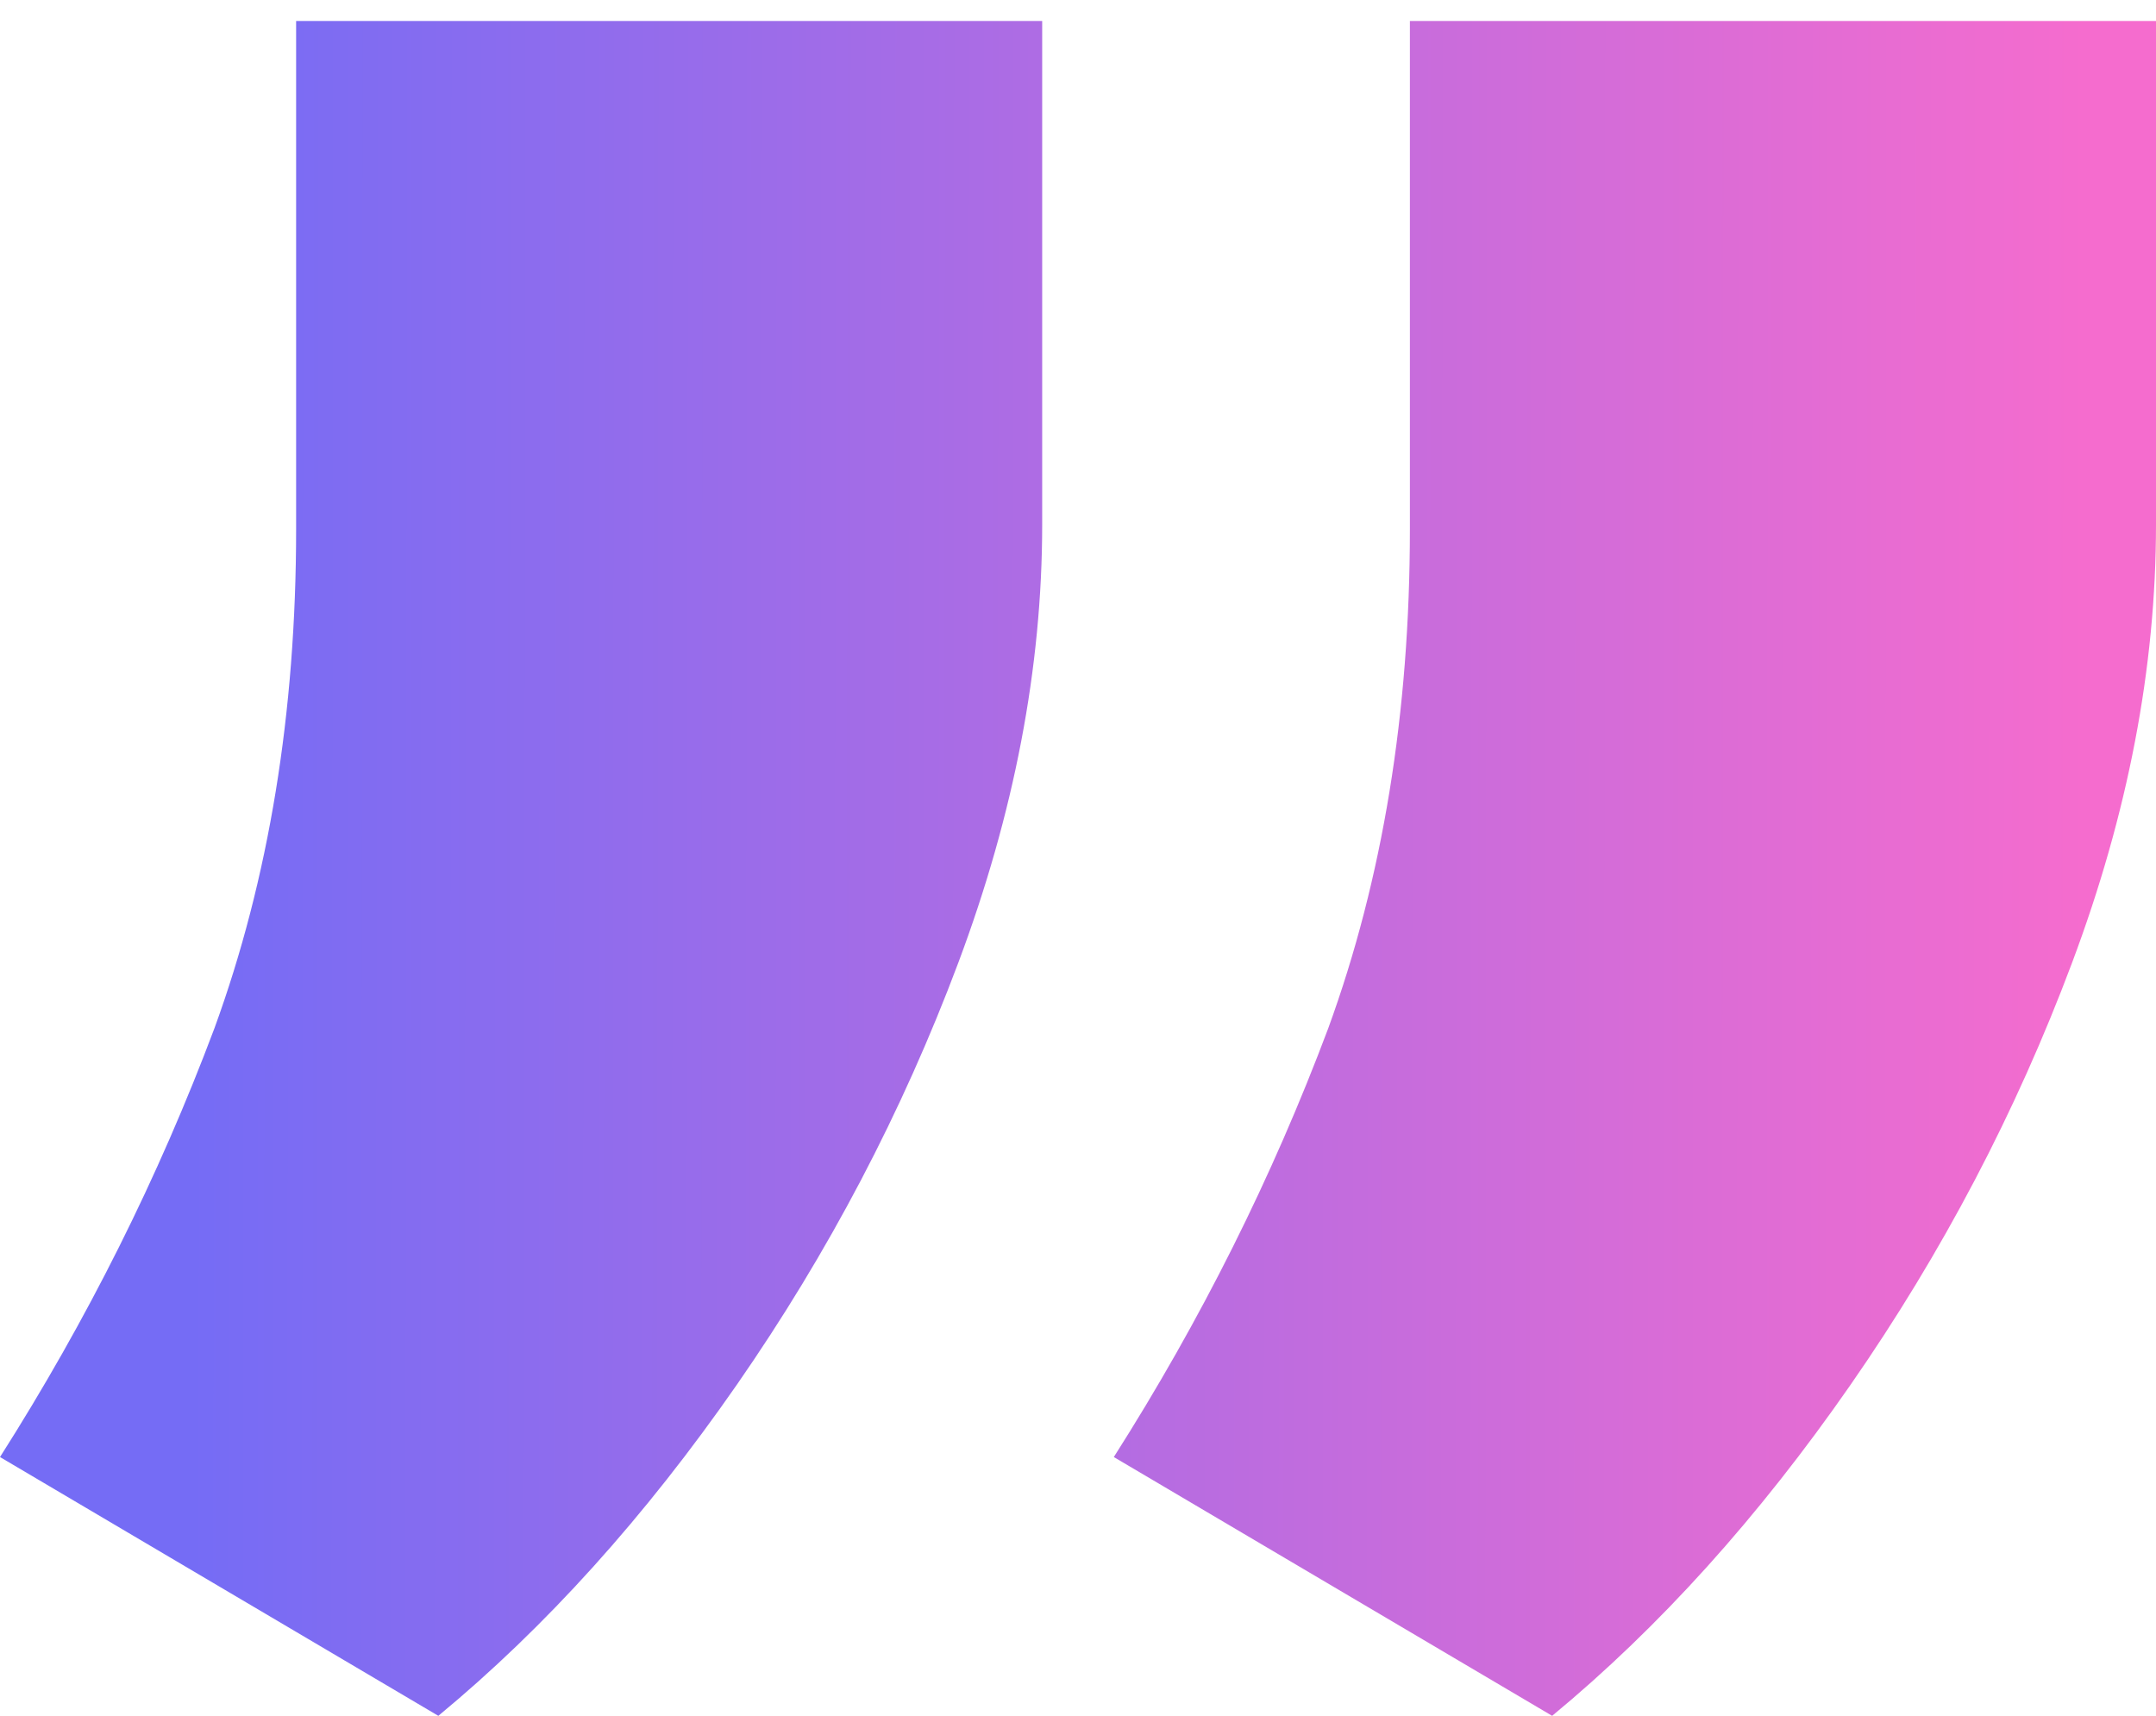
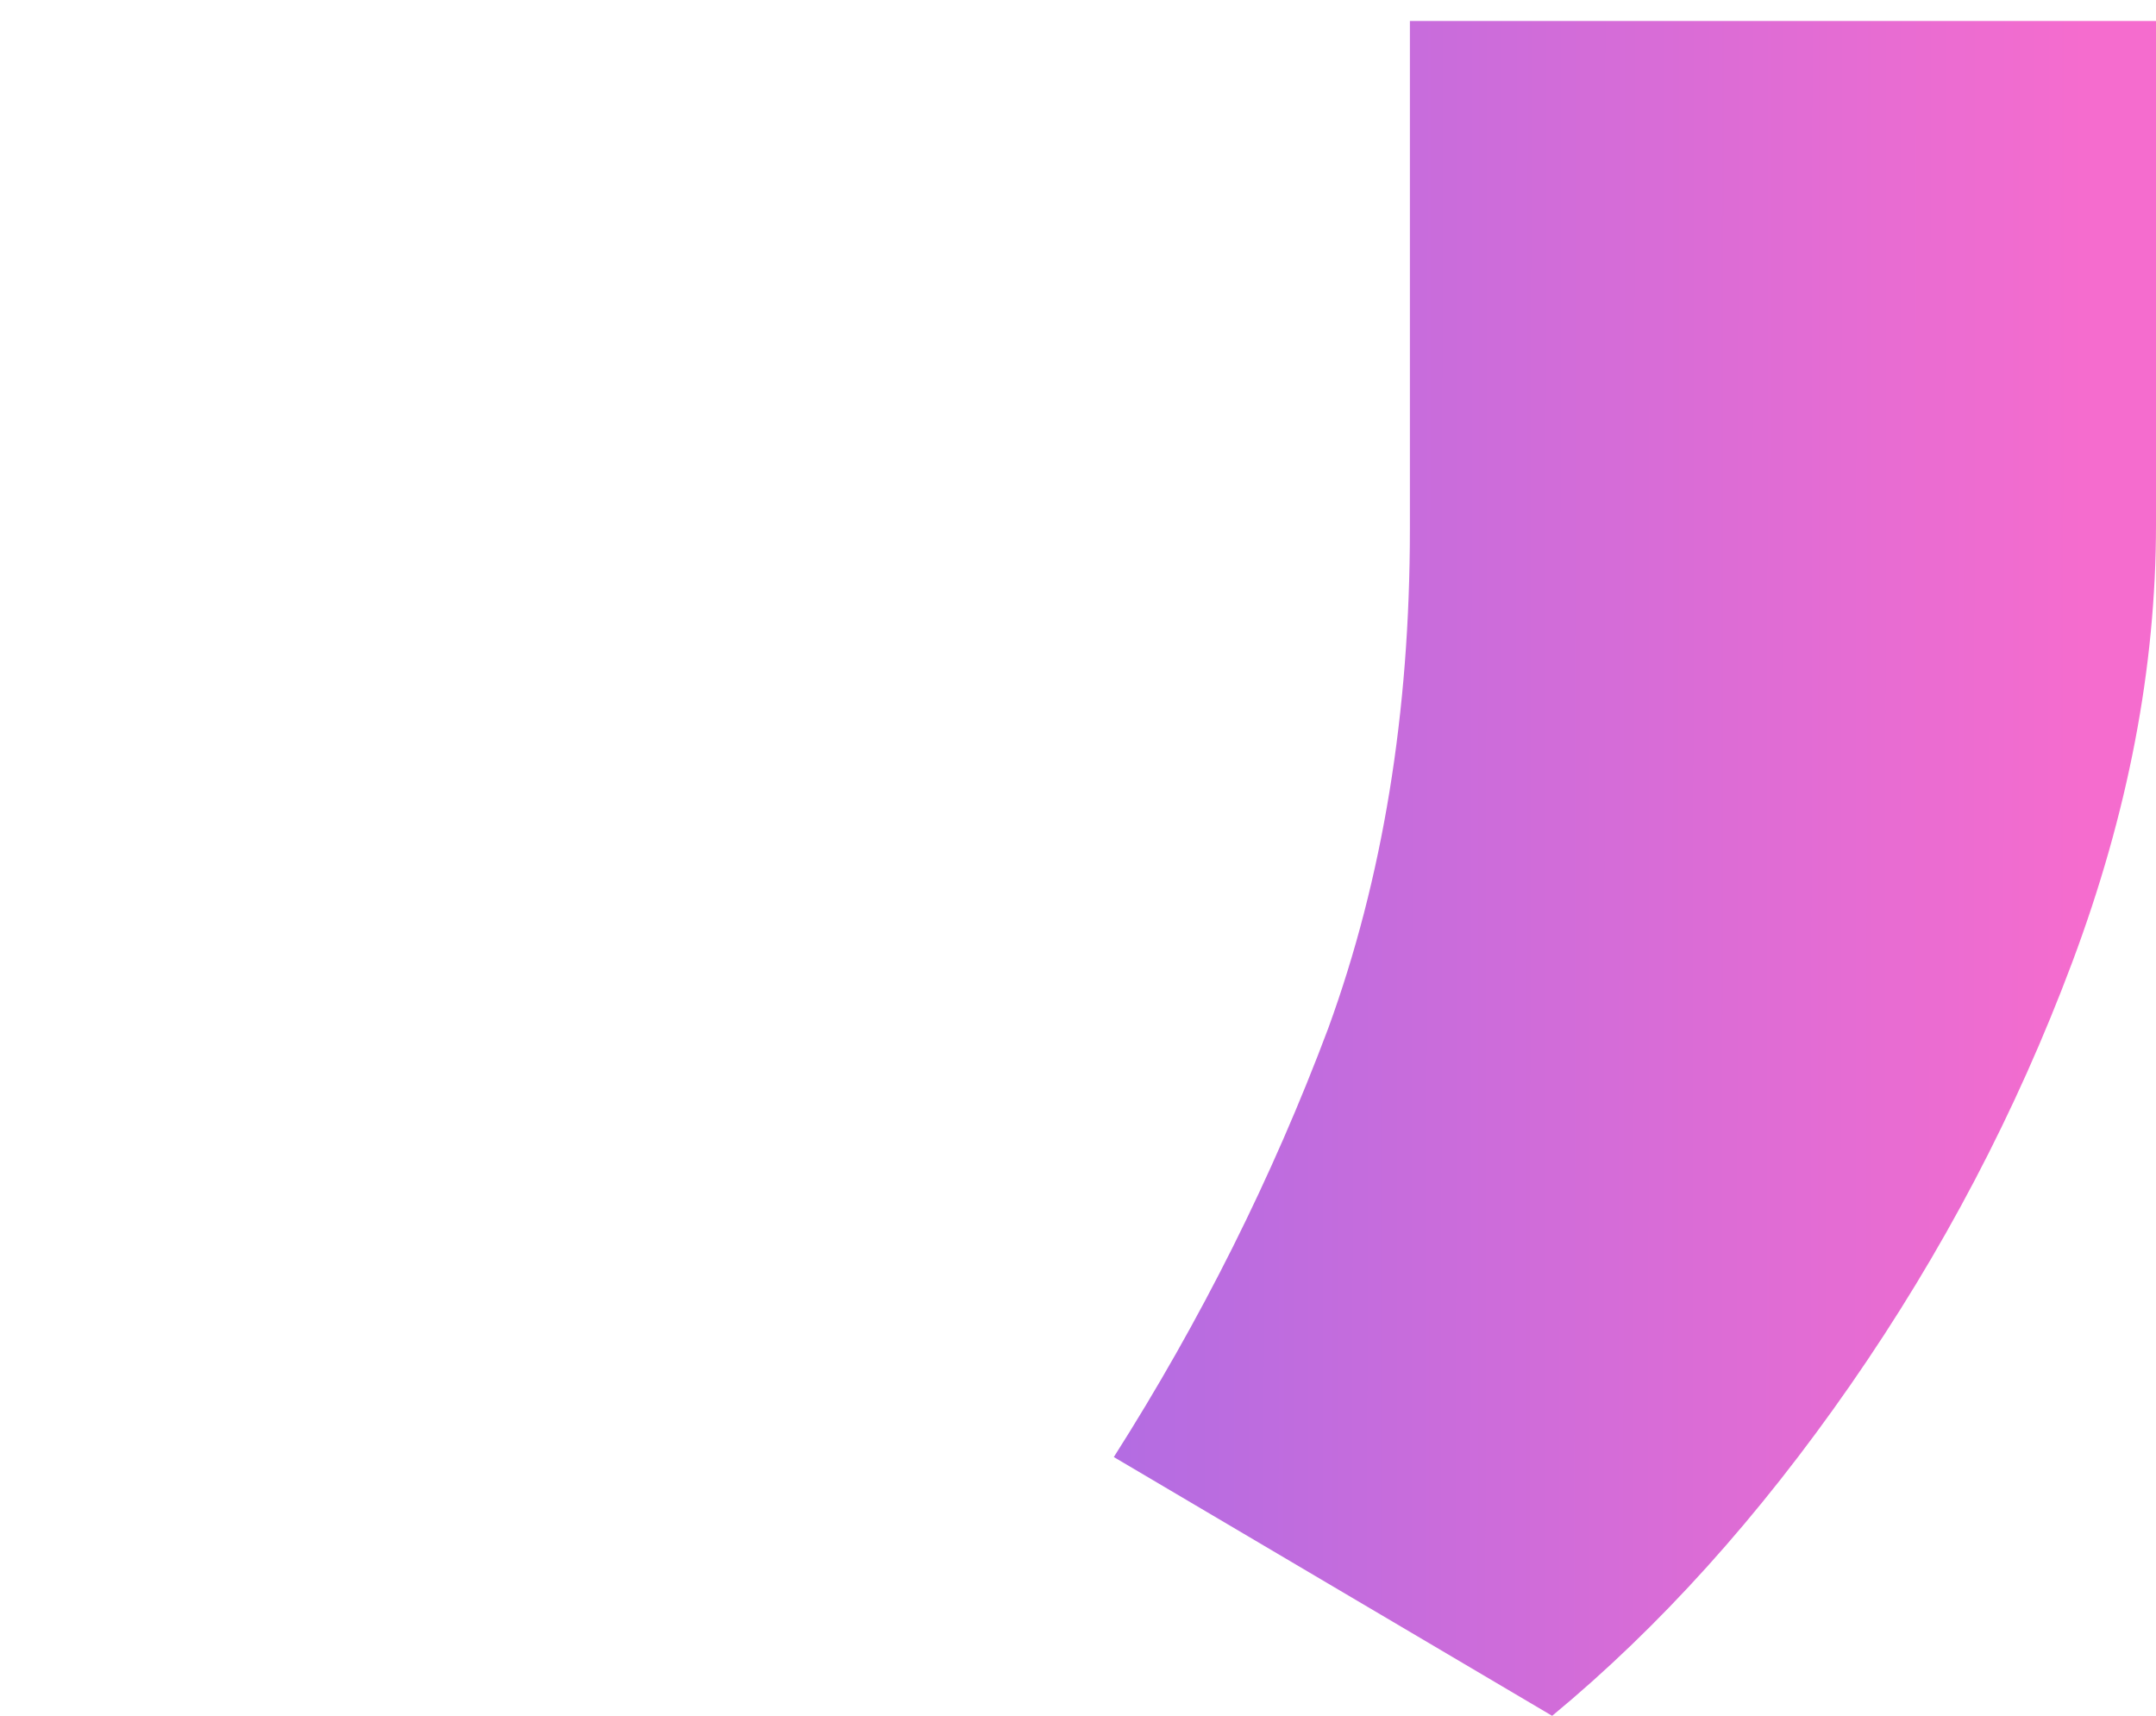
<svg xmlns="http://www.w3.org/2000/svg" width="49" height="39" viewBox="0 0 49 39" fill="none">
  <path d="M49 11.922V0.477H32.043V12.028C32.043 16.197 31.425 19.977 30.189 23.368C28.917 26.759 27.292 30.009 25.314 33.118L35.276 39C37.713 36.986 39.974 34.478 42.058 31.476C44.143 28.473 45.821 25.276 47.092 21.884C48.364 18.493 49 15.172 49 11.922Z" fill="url(#paint0_linear_35_5378)" />
-   <path d="M23.686 11.922V0.477H6.73V12.028C6.73 16.197 6.111 19.977 4.875 23.368C3.603 26.759 1.978 30.009 -3.8147e-06 33.118L9.962 39C12.399 36.986 14.66 34.478 16.745 31.476C18.829 28.473 20.507 25.276 21.779 21.884C23.05 18.493 23.686 15.172 23.686 11.922Z" fill="url(#paint1_linear_35_5378)" />
  <defs>
    <linearGradient id="paint0_linear_35_5378" x1="4.357" y1="19.739" x2="47.392" y2="19.785" gradientUnits="userSpaceOnUse">
      <stop stop-color="#756CF5" />
      <stop offset="1" stop-color="#F56CCE" />
    </linearGradient>
    <linearGradient id="paint1_linear_35_5378" x1="4.357" y1="19.739" x2="47.392" y2="19.785" gradientUnits="userSpaceOnUse">
      <stop stop-color="#756CF5" />
      <stop offset="1" stop-color="#F56CCE" />
    </linearGradient>
  </defs>
</svg>